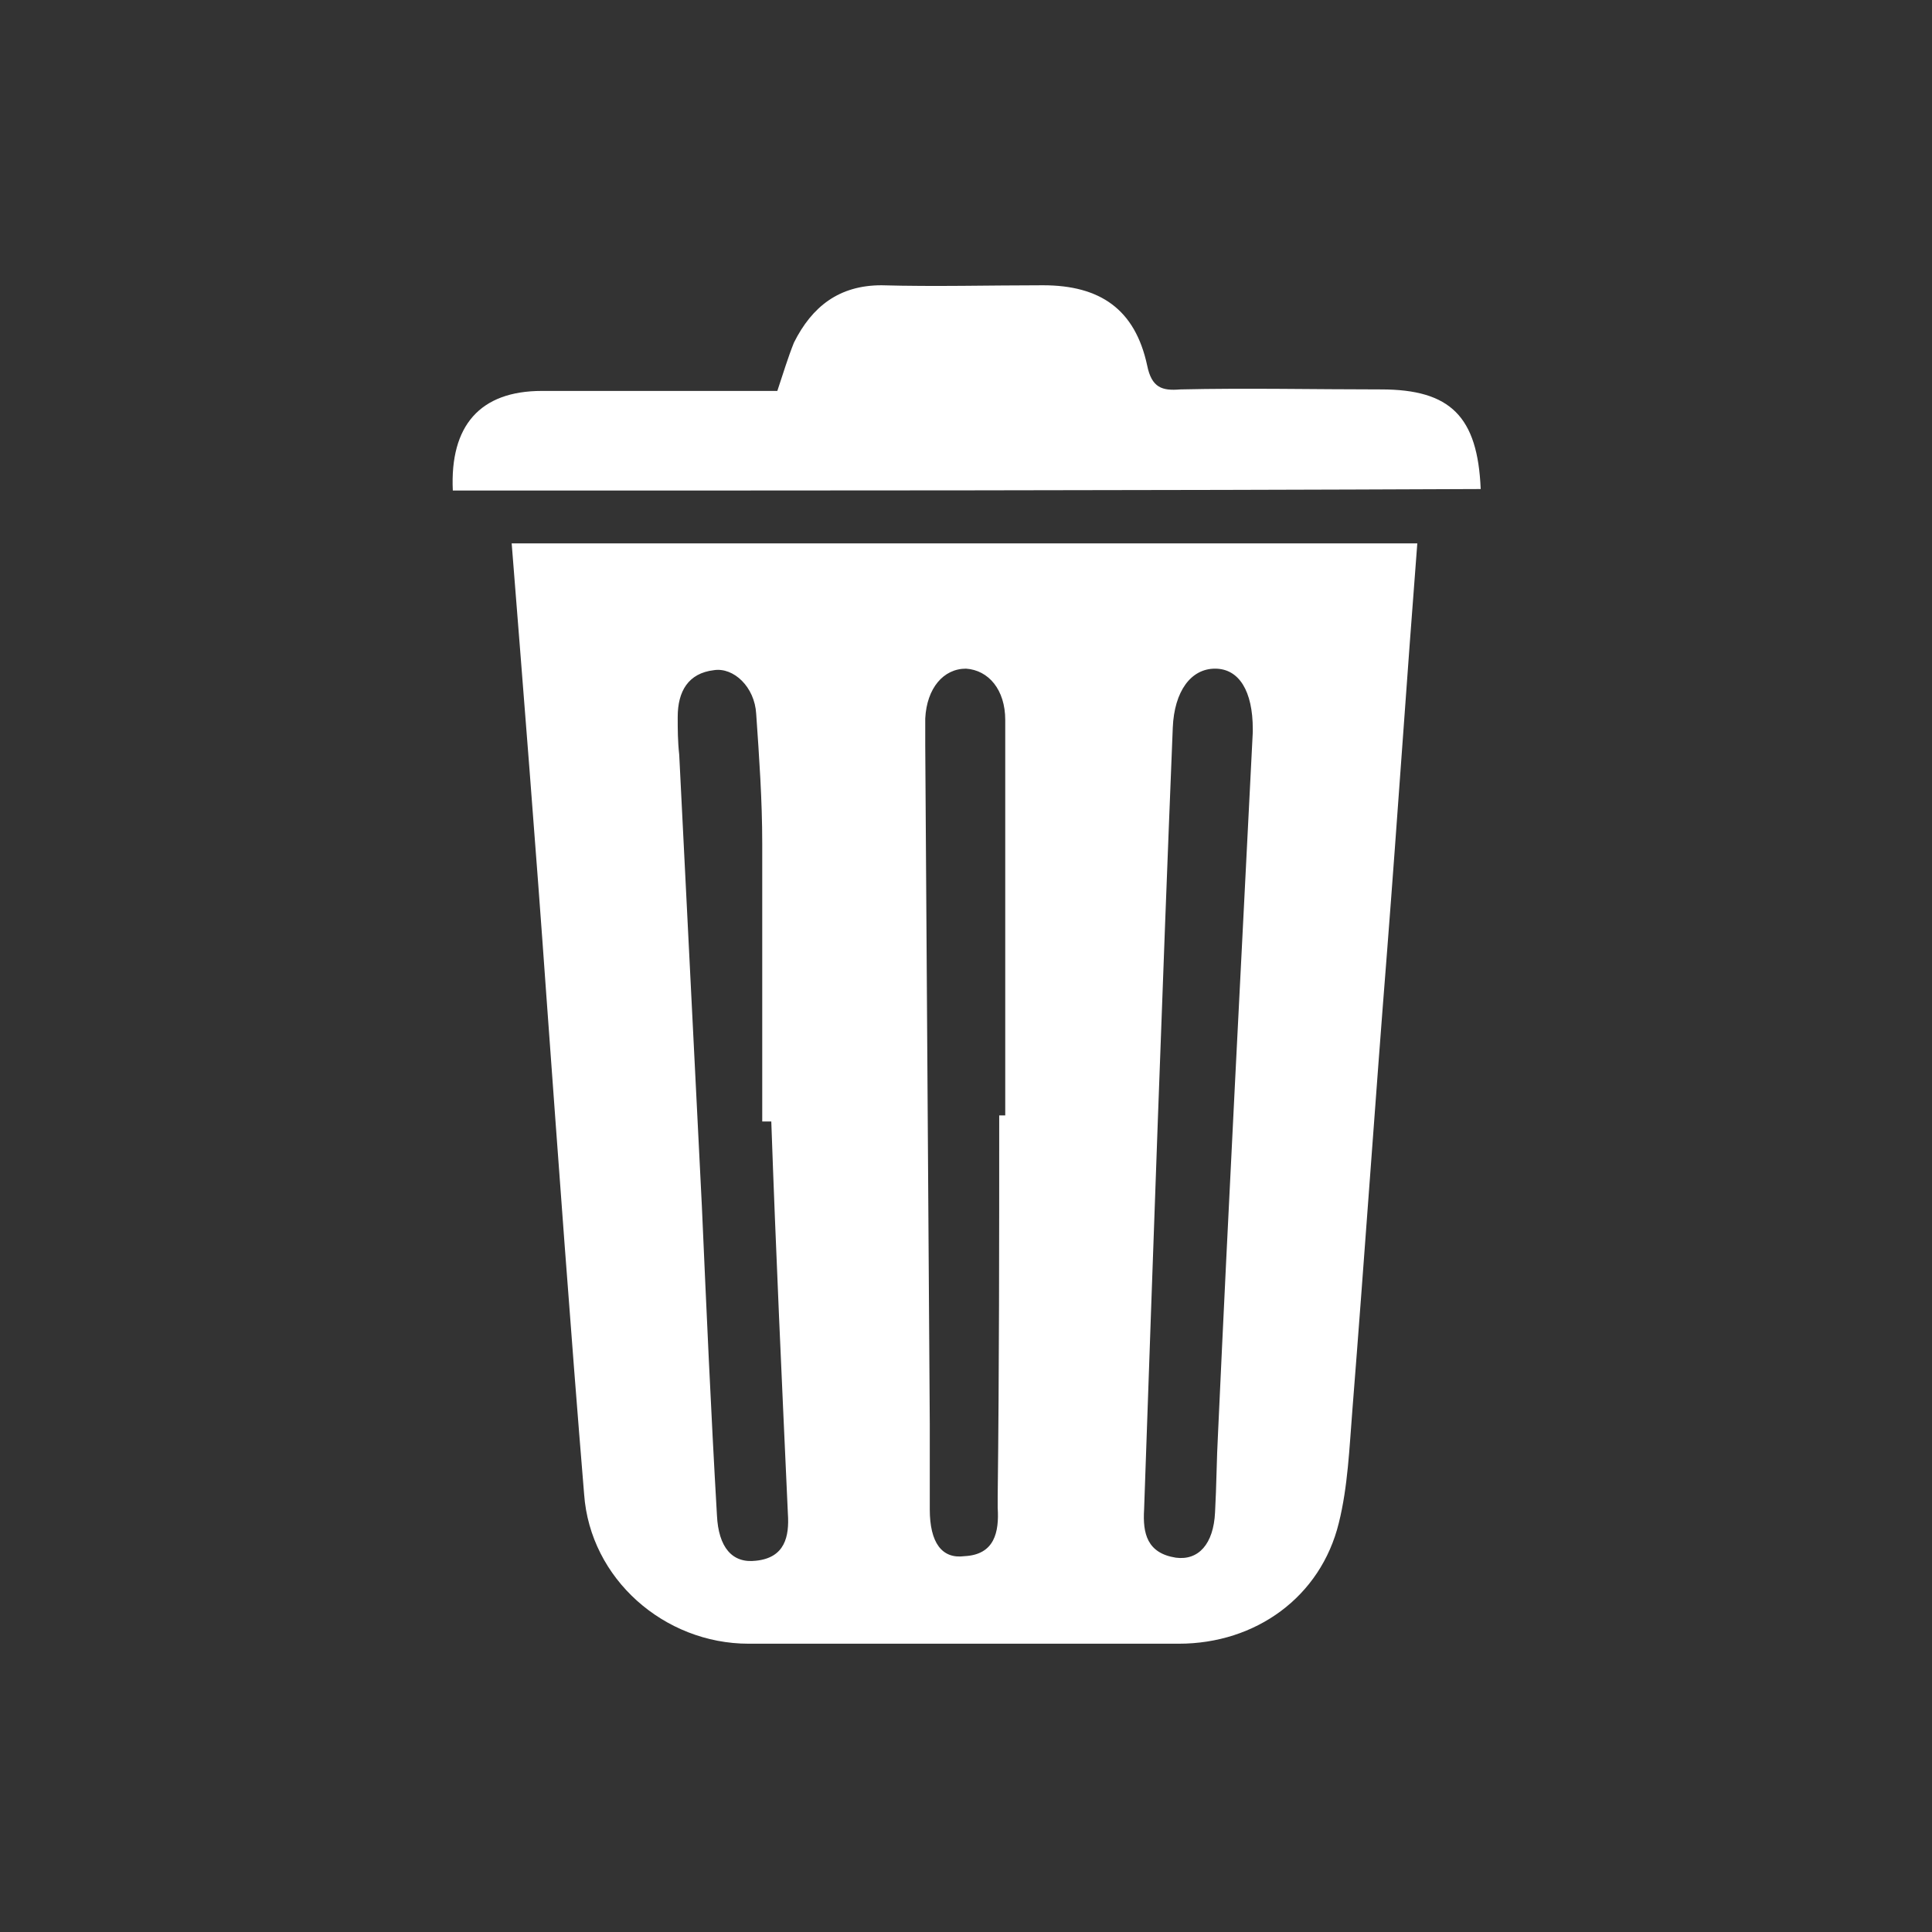
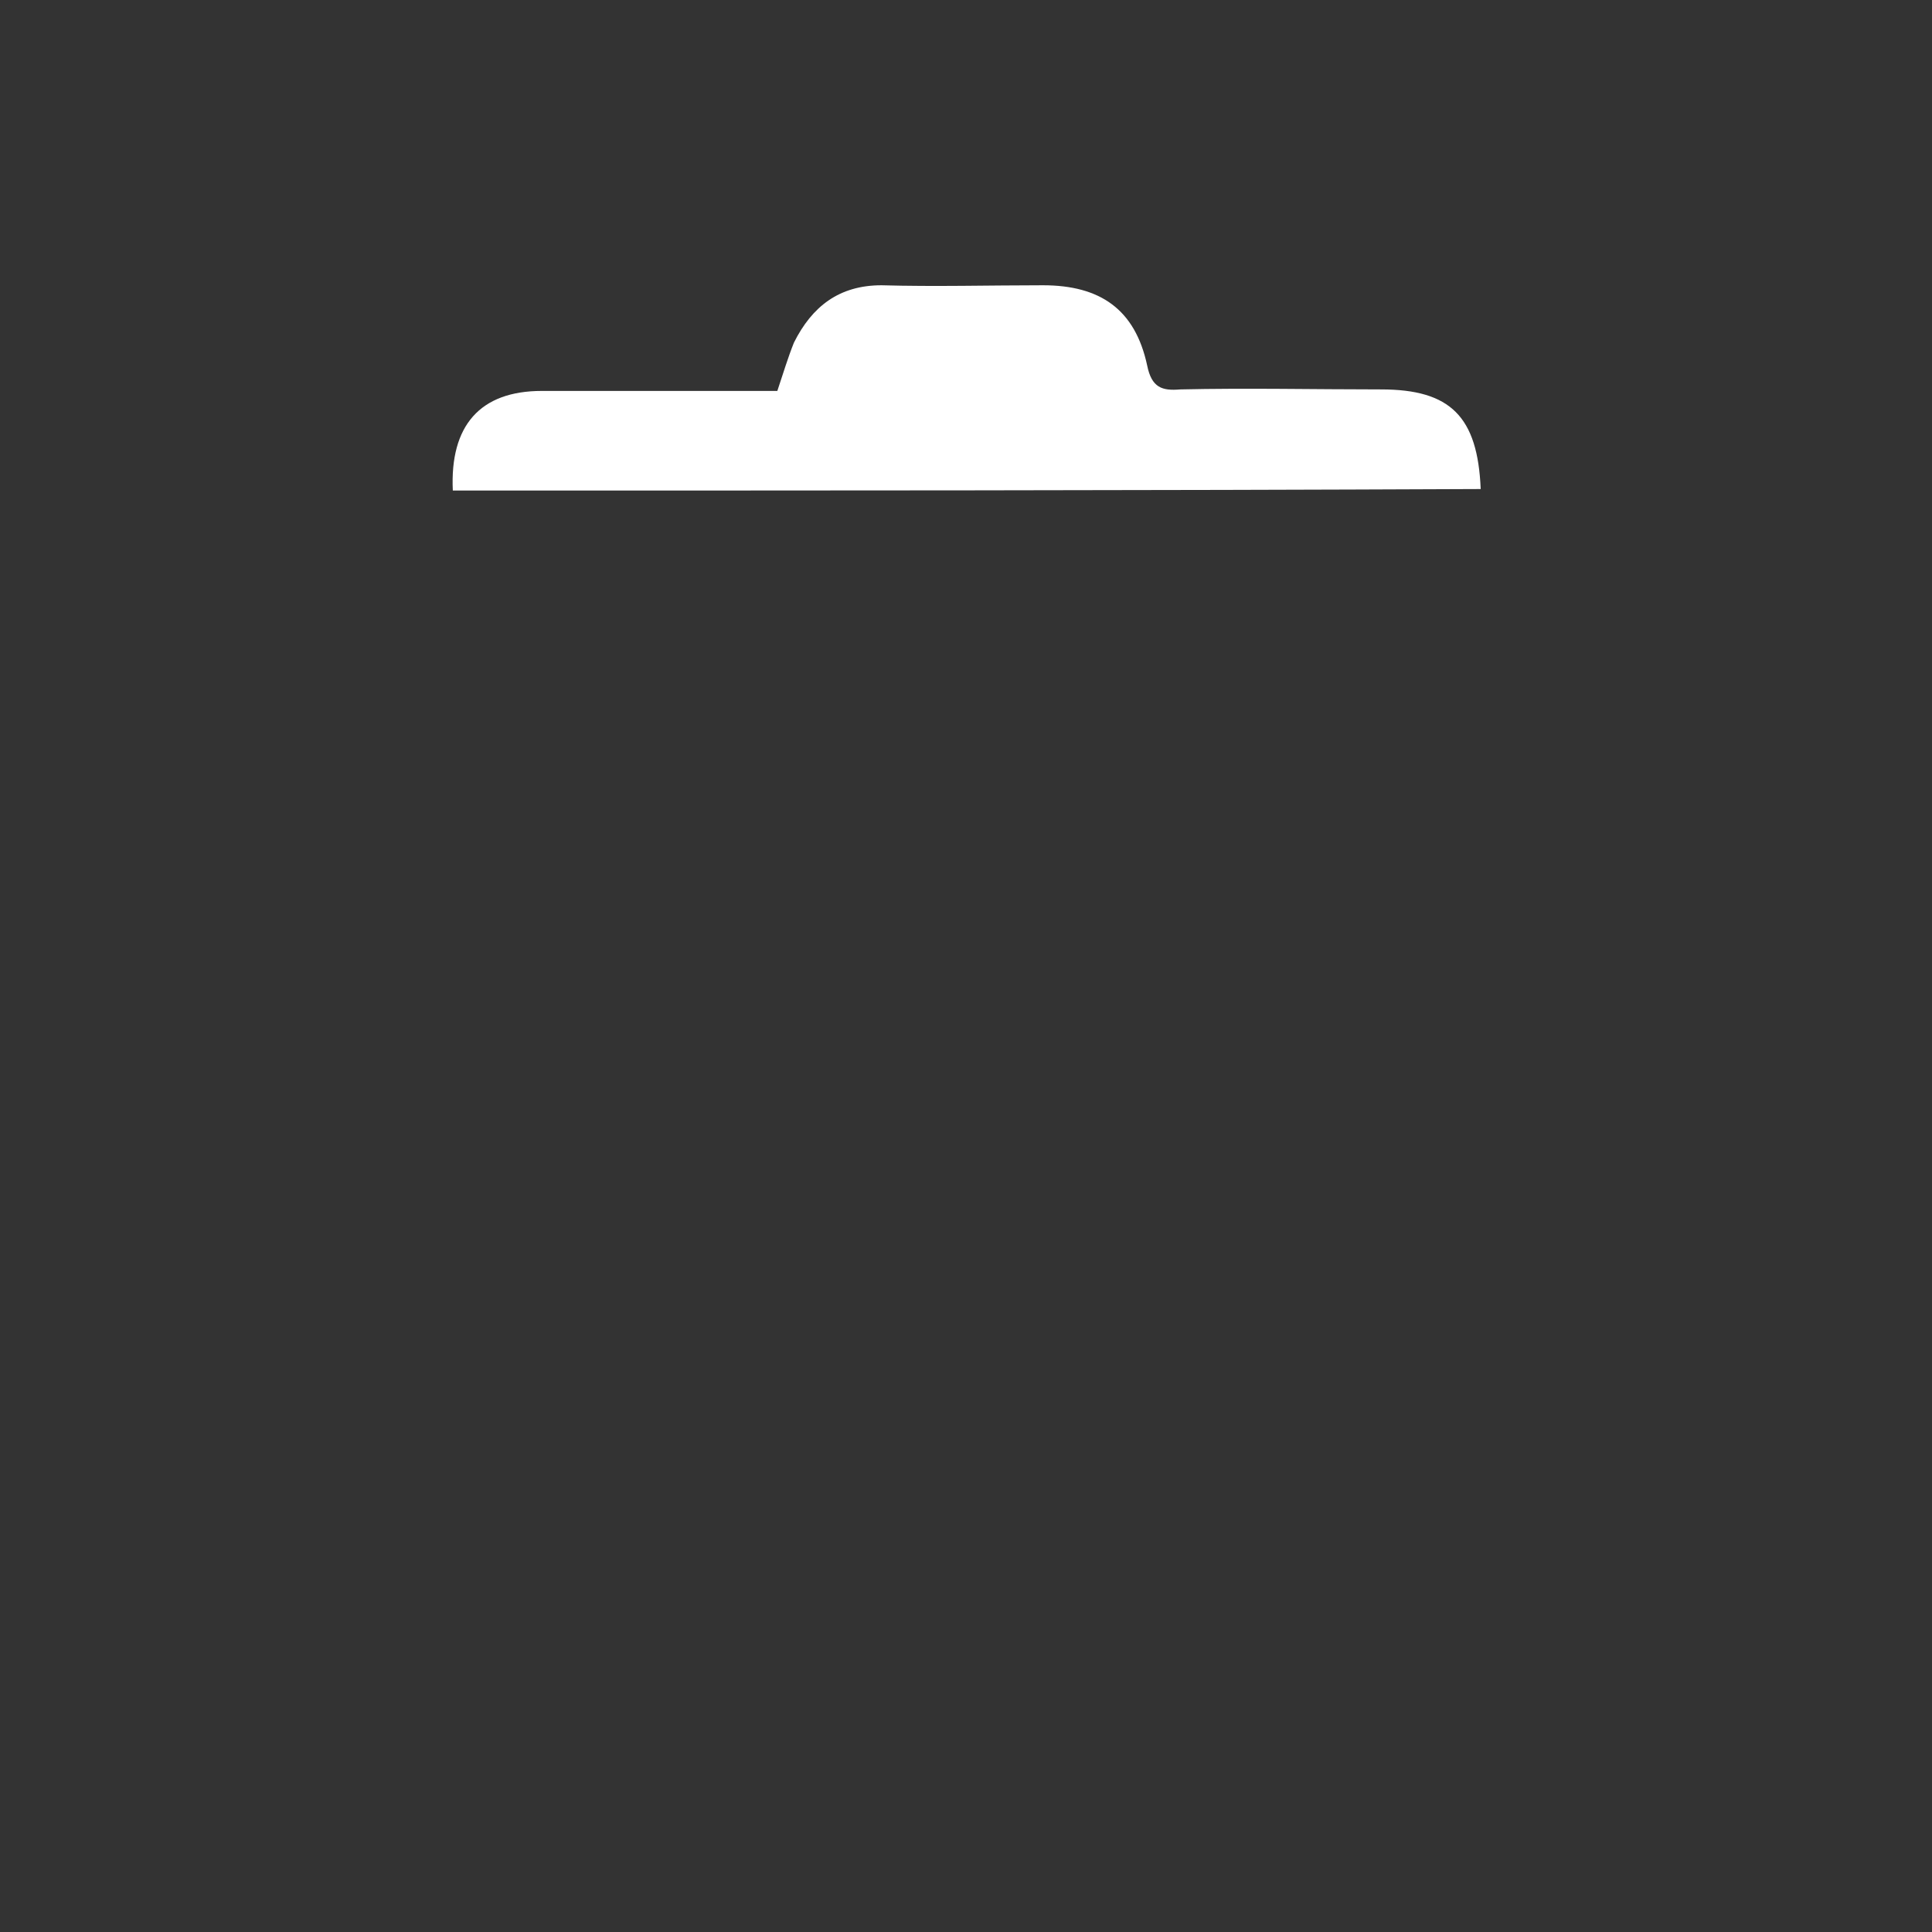
<svg xmlns="http://www.w3.org/2000/svg" version="1.1" id="Layer_1" x="0px" y="0px" viewBox="0 0 128 128" style="enable-background:new 0 0 128 128;" xml:space="preserve">
  <rect x="0" y="0" width="128" height="128" fill="#333333" stroke="none" />
  <style type="text/css">
	.st0{fill:#FFFFFF;}
</style>
  <g id="PM4kz1_1_">
    <g>
-       <path class="st0" d="M93.9,36c-0.7,9-1.3,18-2,27c-0.8,10.1-1.5,20.3-2.3,30.4c-0.2,2.5-0.3,5.1-0.9,7.5c-1.2,4.9-5.5,8-10.6,8    c-9.5,0-19,0-28.5,0c-5.6,0-10.5-4.3-10.9-9.9C37.8,88.1,37,77,36.2,66c-0.7-9.9-1.5-19.9-2.3-30C54,36,73.9,36,93.9,36z     M51.1,74.3c-0.2,0-0.4,0-0.6,0c0-6.1,0-12.3,0-18.4c0-2.9-0.2-5.7-0.4-8.6c-0.1-1.8-1.5-3.1-2.8-2.9c-1.7,0.2-2.4,1.4-2.4,3.1    c0,0.8,0,1.6,0.1,2.5c0.5,10,1,19.9,1.5,29.9c0.3,6.8,0.6,13.6,1,20.5c0.1,2.1,1,3.2,2.6,3c1.9-0.2,2.2-1.6,2.1-3.1    C51.8,91.5,51.4,82.9,51.1,74.3z M83,48.5c0,0.3,0,0,0-0.2c0-2.5-0.9-4-2.5-4c-1.6,0-2.7,1.5-2.8,3.9C77,65.5,76.4,82.8,75.8,100    c-0.1,1.6,0.2,2.9,2.1,3.2c1.5,0.2,2.5-0.9,2.6-3c0.1-1.8,0.1-3.5,0.2-5.3C81.4,79.6,82.2,64.4,83,48.5z M66.2,73.9    c0.1,0,0.2,0,0.4,0c0-8.7,0-17.5,0-26.2c0-2-1.1-3.3-2.6-3.4c-1.5,0-2.6,1.3-2.7,3.3c0,0.6,0,1.2,0,1.8c0.1,15,0.2,29.9,0.3,44.9    c0,1.9,0,3.8,0,5.7c0,2.2,0.8,3.3,2.3,3.1c2-0.1,2.3-1.6,2.2-3.2c0-0.3,0-0.5,0-0.8C66.2,90.7,66.2,82.3,66.2,73.9z" />
      <path class="st0" d="M30,32.5c-0.2-4.3,1.8-6.6,5.9-6.6c5.2,0,10.4,0,15.6,0c0.4-1.2,0.7-2.2,1.1-3.2c1.2-2.4,3-3.8,5.8-3.8    c3.6,0.1,7.1,0,10.7,0c3.8,0,6.1,1.6,6.9,5.3c0.3,1.5,1,1.7,2.2,1.6c4.4-0.1,8.9,0,13.3,0c4.6,0,6.4,1.8,6.6,6.6    C75.3,32.5,52.7,32.5,30,32.5z" />
    </g>
  </g>
</svg>